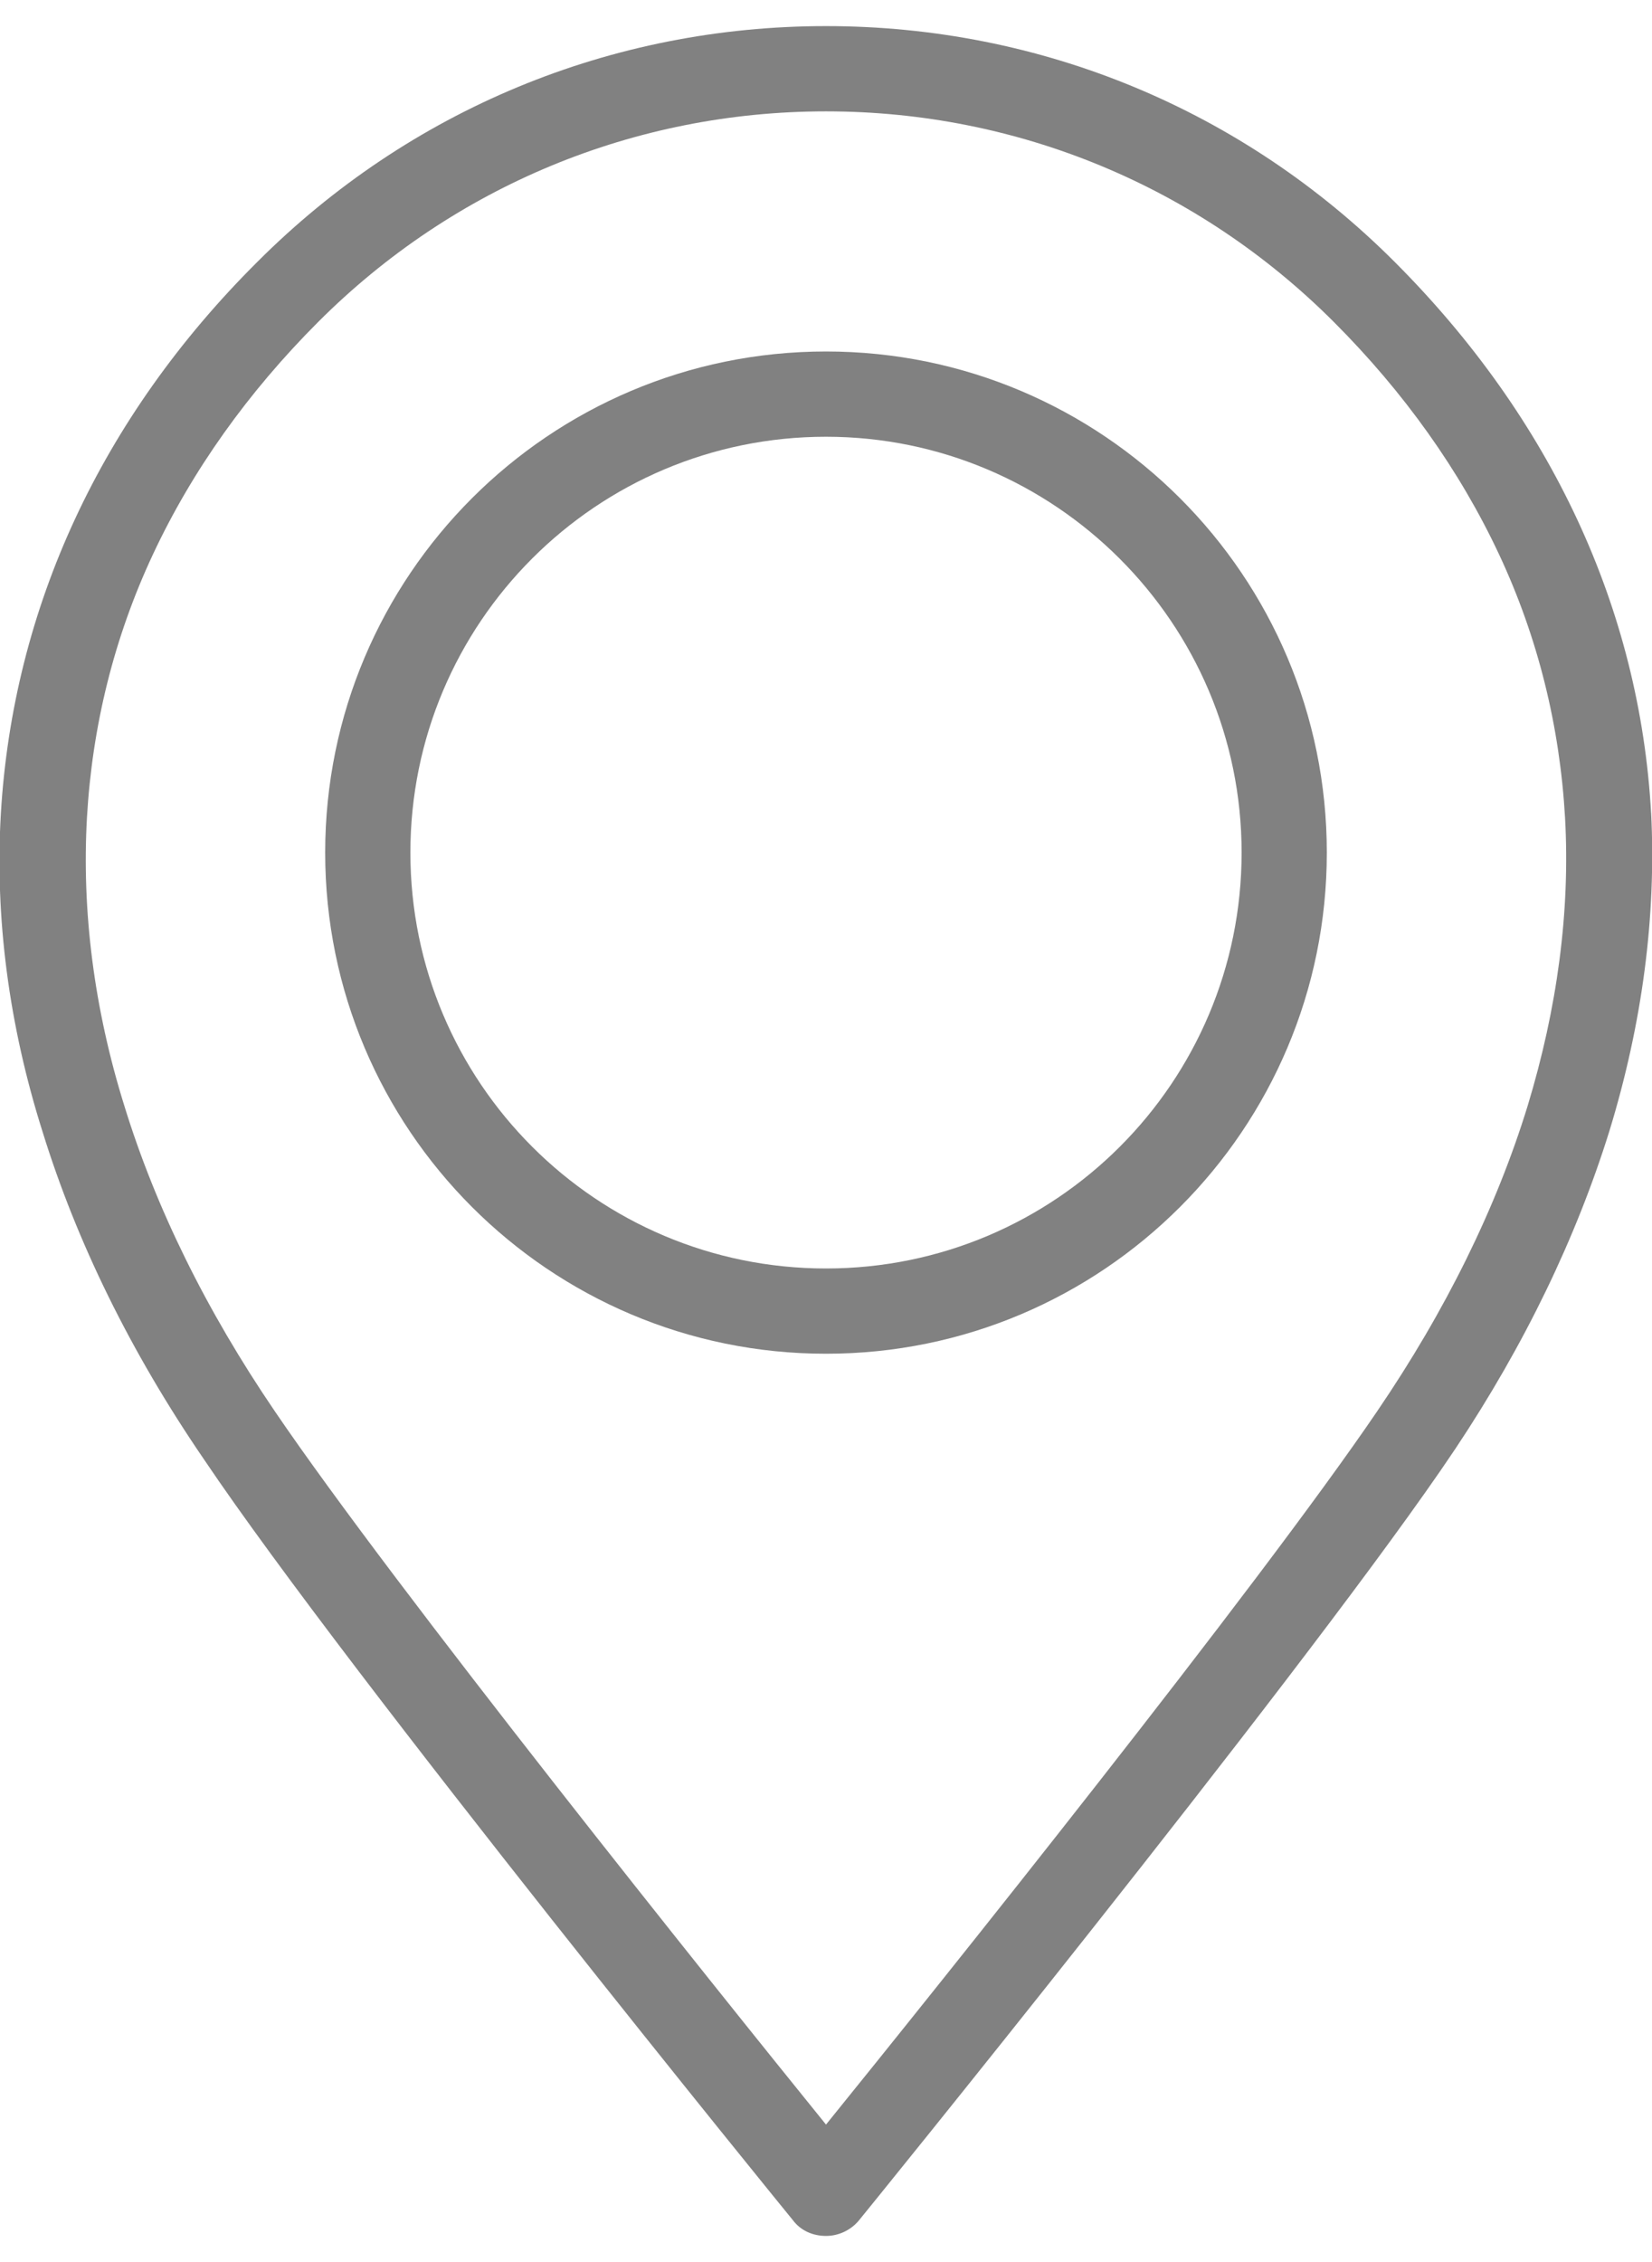
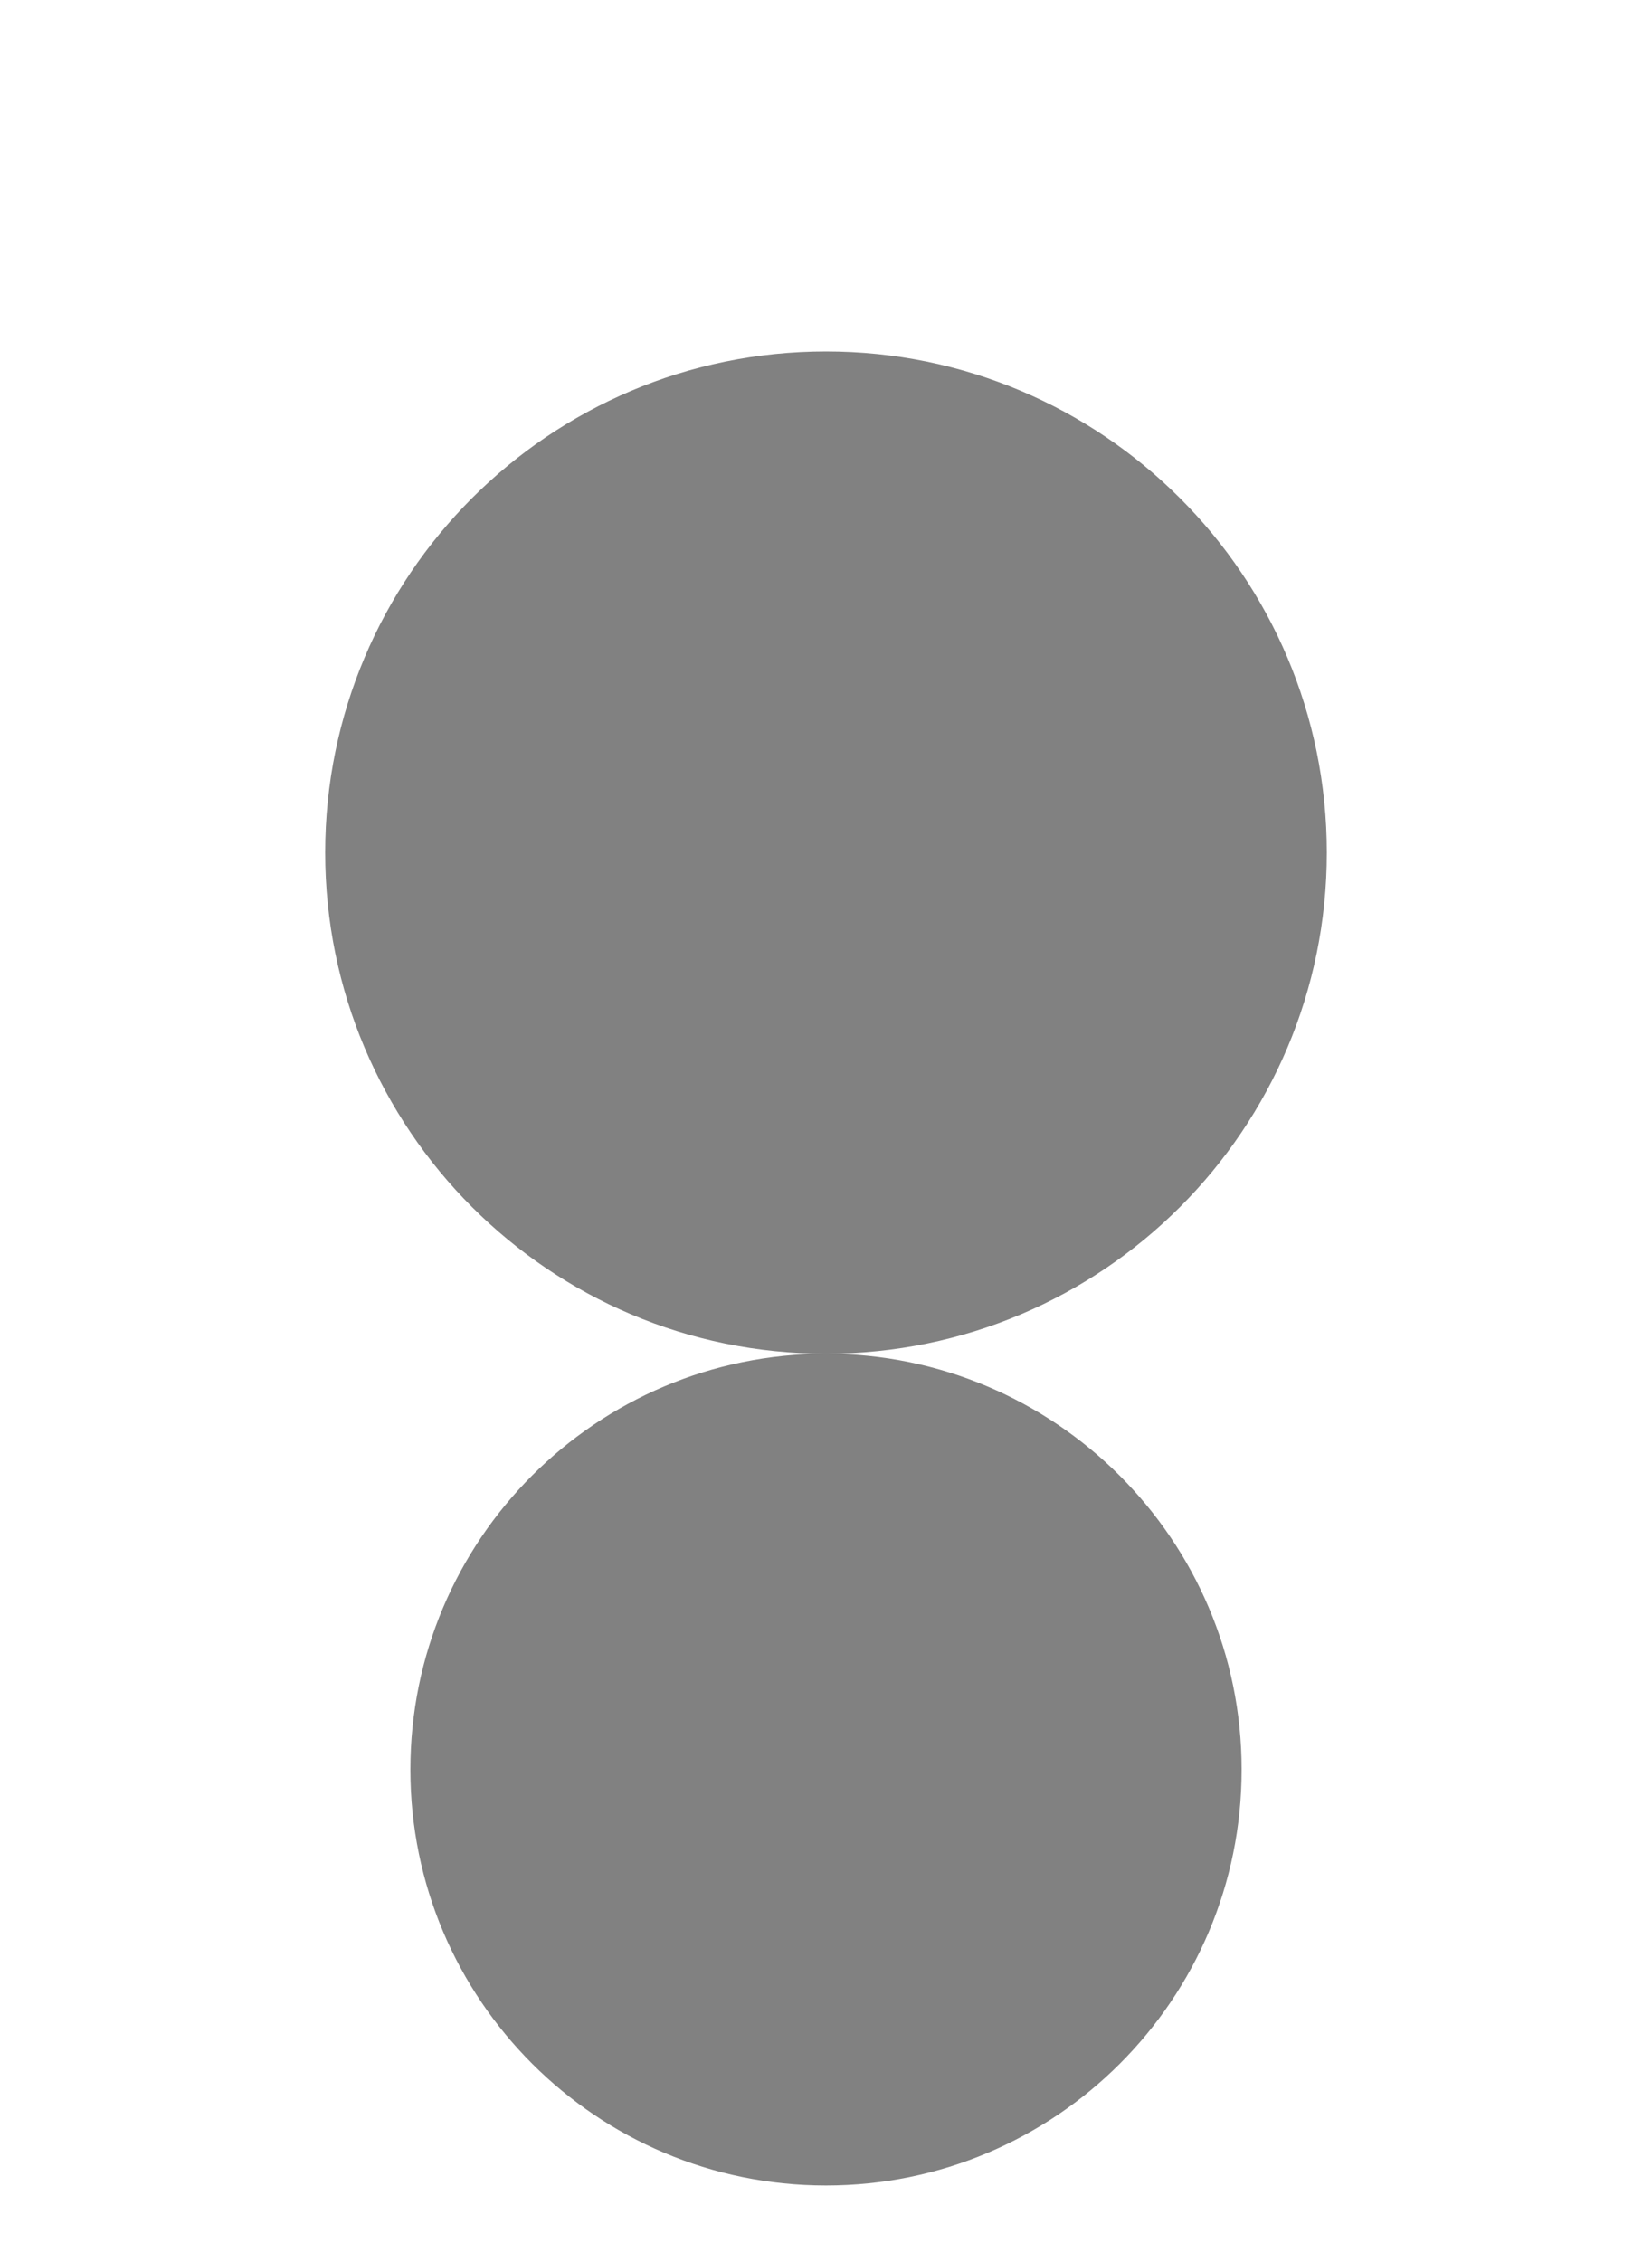
<svg xmlns="http://www.w3.org/2000/svg" id="_圖層_1" data-name="圖層 1" viewBox="0 0 19 26">
  <defs>
    <style>
      .cls-1 {
        fill: #818181;
      }
    </style>
  </defs>
-   <path class="cls-1" d="M18.99,9.35c-.13-2.35-1.15-4.54-2.95-6.34C14.29,1.26,11.97.3,9.5.3s-4.79.96-6.54,2.71C1.16,4.8.15,6.99.01,9.35c-.07,1.19.09,2.43.48,3.66.39,1.26,1.01,2.53,1.86,3.77,1.67,2.48,6.72,8.68,6.77,8.74.09.12.23.18.38.18s.29-.07.38-.18c.05-.06,4.93-6.07,6.69-8.62h0s.17-.25.17-.25h0c.8-1.2,1.39-2.43,1.77-3.65.38-1.24.54-2.47.48-3.66ZM1,9.4c.06-1.05.31-2.07.76-3.03.45-.96,1.09-1.86,1.9-2.67,1.56-1.56,3.64-2.42,5.84-2.42s4.28.86,5.84,2.42c.81.81,1.45,1.71,1.9,2.67.45.96.7,1.98.76,3.03.06,1.08-.09,2.19-.43,3.31-.36,1.17-.94,2.35-1.73,3.51-1.38,2.03-5.06,6.62-6.34,8.2-1.28-1.58-4.96-6.17-6.34-8.2-.79-1.16-1.37-2.34-1.73-3.51-.35-1.12-.49-2.24-.43-3.31Z" />
-   <path class="cls-1" d="M9.5,15.56c3.18,0,5.76-2.58,5.76-5.76s-2.58-5.76-5.76-5.76-5.76,2.58-5.76,5.76,2.58,5.76,5.76,5.76ZM9.5,5.02c2.63,0,4.78,2.14,4.78,4.78s-2.14,4.78-4.78,4.78-4.78-2.14-4.78-4.78,2.14-4.78,4.78-4.78Z" />
+   <path class="cls-1" d="M9.5,15.56c3.18,0,5.76-2.58,5.76-5.76s-2.58-5.76-5.76-5.76-5.76,2.58-5.76,5.76,2.58,5.76,5.76,5.76Zc2.63,0,4.78,2.14,4.78,4.78s-2.14,4.78-4.78,4.78-4.78-2.14-4.78-4.78,2.14-4.78,4.78-4.78Z" />
</svg>